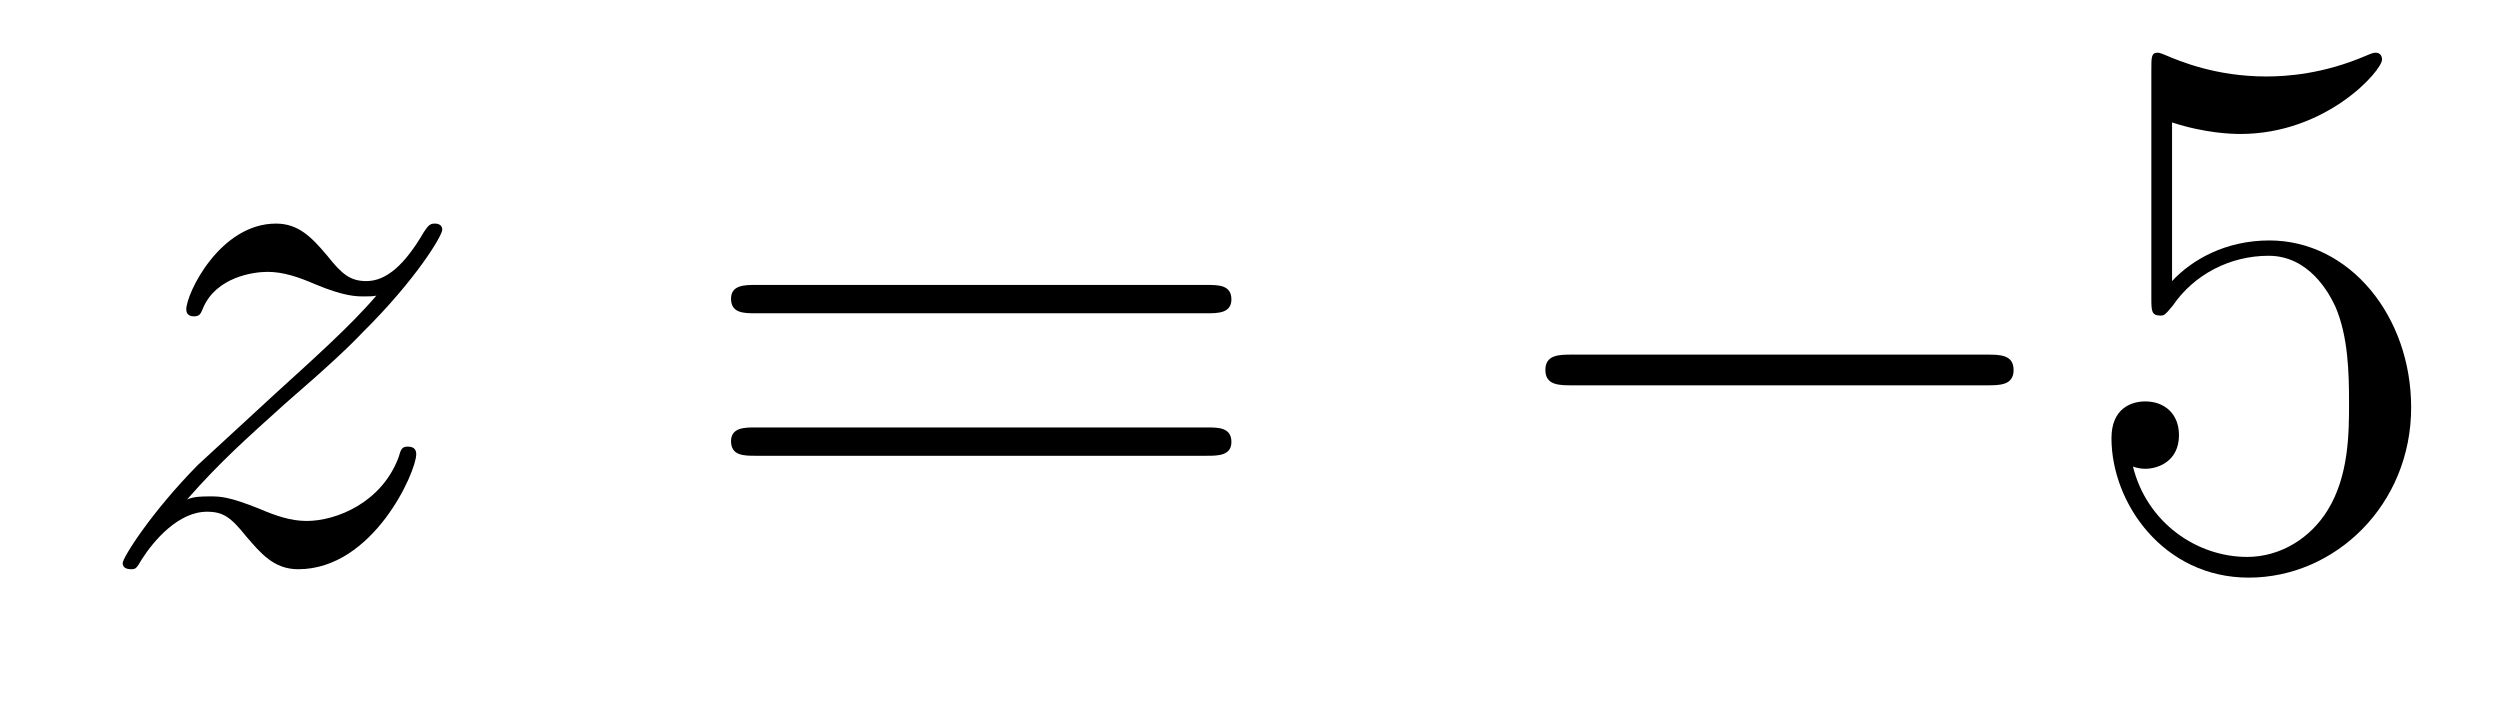
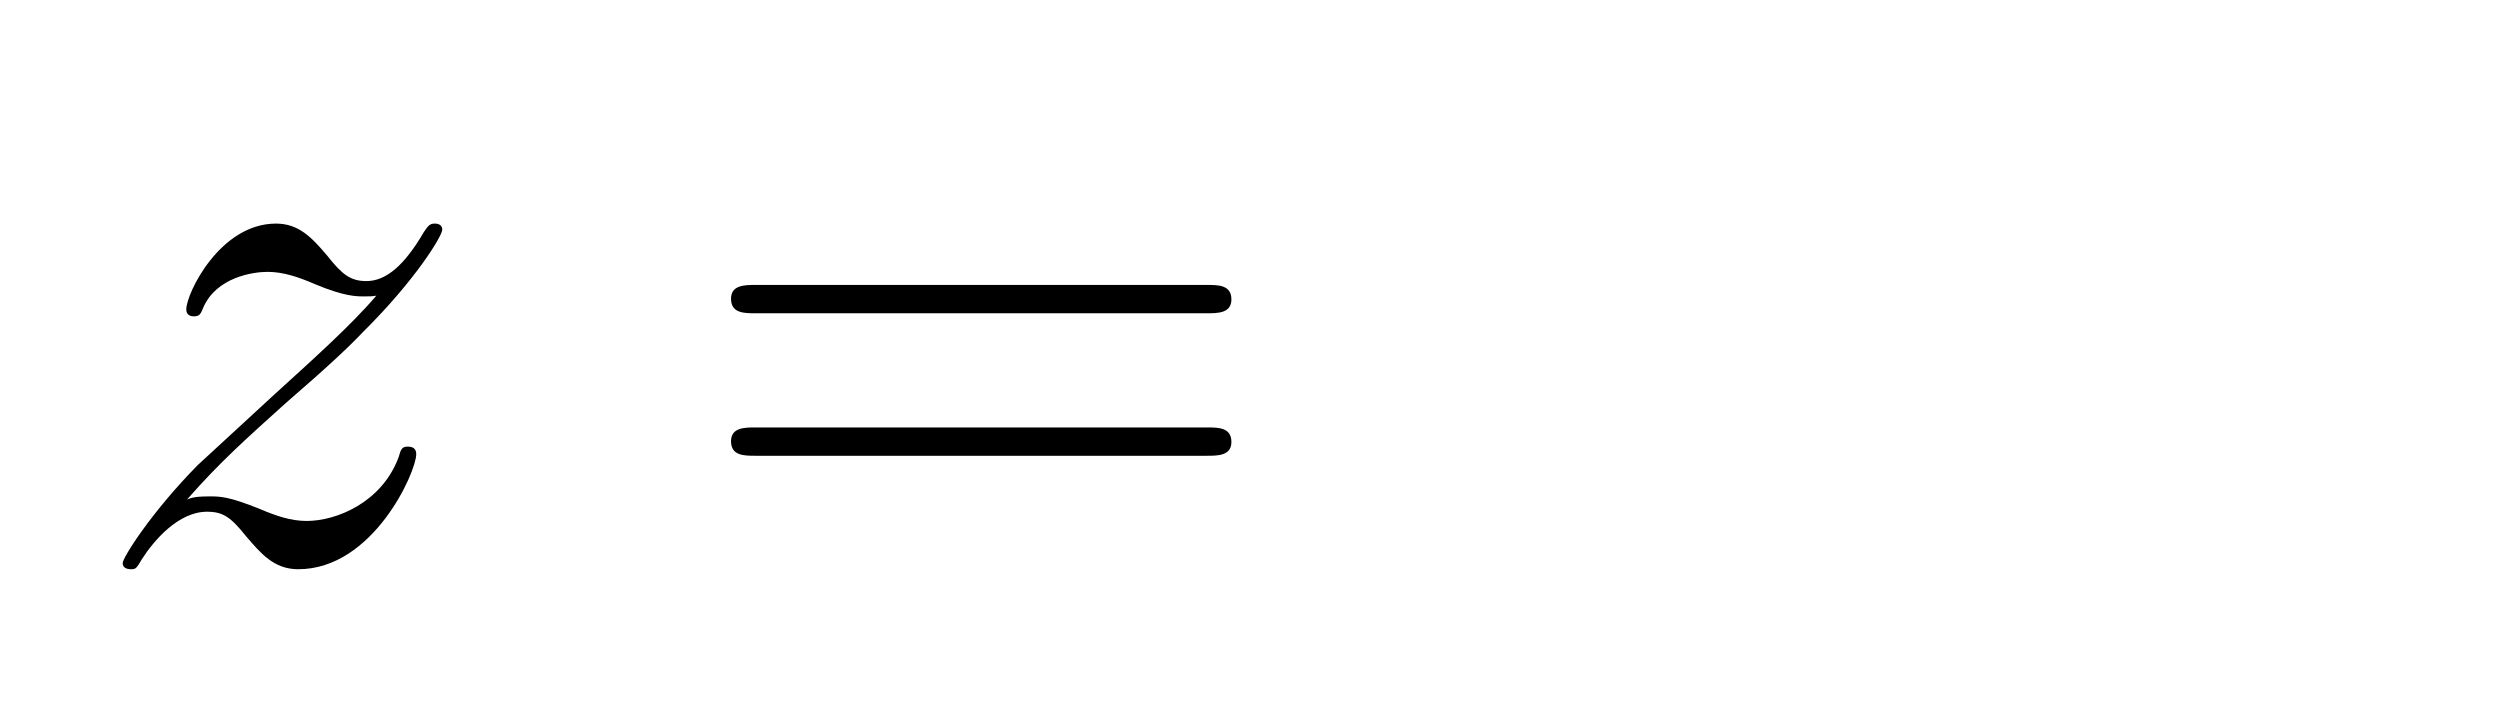
<svg xmlns="http://www.w3.org/2000/svg" height="11pt" version="1.1" viewBox="0 -11 39 11" width="39pt">
  <g id="page1">
    <g transform="matrix(1 0 0 1 -127 652)">
      <path d="M129.918 -655.208C130.432 -655.794 130.851 -656.165 131.448 -656.703C132.166 -657.324 132.476 -657.623 132.644 -657.802C133.481 -658.627 133.899 -659.321 133.899 -659.416C133.899 -659.512 133.803 -659.512 133.779 -659.512C133.696 -659.512 133.672 -659.464 133.612 -659.38C133.313 -658.866 133.026 -658.615 132.715 -658.615C132.464 -658.615 132.333 -658.723 132.106 -659.01C131.855 -659.308 131.652 -659.512 131.305 -659.512C130.432 -659.512 129.906 -658.424 129.906 -658.173C129.906 -658.137 129.918 -658.065 130.026 -658.065C130.121 -658.065 130.133 -658.113 130.169 -658.197C130.373 -658.675 130.946 -658.759 131.173 -658.759C131.424 -658.759 131.663 -658.675 131.914 -658.567C132.369 -658.376 132.56 -658.376 132.68 -658.376C132.763 -658.376 132.811 -658.376 132.871 -658.388C132.476 -657.922 131.831 -657.348 131.293 -656.858L130.086 -655.746C129.356 -655.005 128.914 -654.3 128.914 -654.216C128.914 -654.144 128.974 -654.12 129.046 -654.12C129.117 -654.12 129.129 -654.132 129.213 -654.276C129.404 -654.575 129.787 -655.017 130.229 -655.017C130.48 -655.017 130.6 -654.933 130.839 -654.634C131.066 -654.372 131.269 -654.12 131.652 -654.12C132.823 -654.12 133.493 -655.639 133.493 -655.913C133.493 -655.961 133.481 -656.033 133.361 -656.033C133.265 -656.033 133.253 -655.985 133.218 -655.866C132.954 -655.16 132.249 -654.873 131.783 -654.873C131.532 -654.873 131.293 -654.957 131.042 -655.065C130.564 -655.256 130.432 -655.256 130.277 -655.256C130.157 -655.256 130.026 -655.256 129.918 -655.208Z" fill-rule="evenodd" />
      <path d="M145.827 -658.113C145.995 -658.113 146.21 -658.113 146.21 -658.328C146.21 -658.555 146.007 -658.555 145.827 -658.555H138.787C138.619 -658.555 138.404 -658.555 138.404 -658.34C138.404 -658.113 138.607 -658.113 138.787 -658.113H145.827ZM145.827 -655.89C145.995 -655.89 146.21 -655.89 146.21 -656.105C146.21 -656.332 146.007 -656.332 145.827 -656.332H138.787C138.619 -656.332 138.404 -656.332 138.404 -656.117C138.404 -655.89 138.607 -655.89 138.787 -655.89H145.827Z" fill-rule="evenodd" />
-       <path d="M157.993 -656.989C158.197 -656.989 158.412 -656.989 158.412 -657.228C158.412 -657.468 158.197 -657.468 157.993 -657.468H151.526C151.323 -657.468 151.108 -657.468 151.108 -657.228C151.108 -656.989 151.323 -656.989 151.526 -656.989H157.993Z" fill-rule="evenodd" />
-       <path d="M160.884 -661.09C161.398 -660.922 161.816 -660.91 161.948 -660.91C163.299 -660.91 164.16 -661.902 164.16 -662.07C164.16 -662.118 164.136 -662.178 164.064 -662.178C164.04 -662.178 164.016 -662.178 163.908 -662.13C163.239 -661.843 162.665 -661.807 162.354 -661.807C161.565 -661.807 161.004 -662.046 160.776 -662.142C160.693 -662.178 160.669 -662.178 160.657 -662.178C160.561 -662.178 160.561 -662.106 160.561 -661.914V-658.364C160.561 -658.149 160.561 -658.077 160.705 -658.077C160.764 -658.077 160.776 -658.089 160.896 -658.233C161.231 -658.723 161.793 -659.01 162.39 -659.01C163.024 -659.01 163.335 -658.424 163.43 -658.221C163.634 -657.754 163.645 -657.169 163.645 -656.714C163.645 -656.26 163.645 -655.579 163.311 -655.041C163.048 -654.611 162.581 -654.312 162.055 -654.312C161.266 -654.312 160.49 -654.85 160.274 -655.722C160.334 -655.698 160.406 -655.687 160.466 -655.687C160.669 -655.687 160.992 -655.806 160.992 -656.212C160.992 -656.547 160.764 -656.738 160.466 -656.738C160.251 -656.738 159.939 -656.631 159.939 -656.165C159.939 -655.148 160.753 -653.989 162.08 -653.989C163.43 -653.989 164.614 -655.125 164.614 -656.643C164.614 -658.065 163.657 -659.249 162.402 -659.249C161.721 -659.249 161.195 -658.95 160.884 -658.615V-661.09Z" fill-rule="evenodd" />
    </g>
  </g>
</svg>